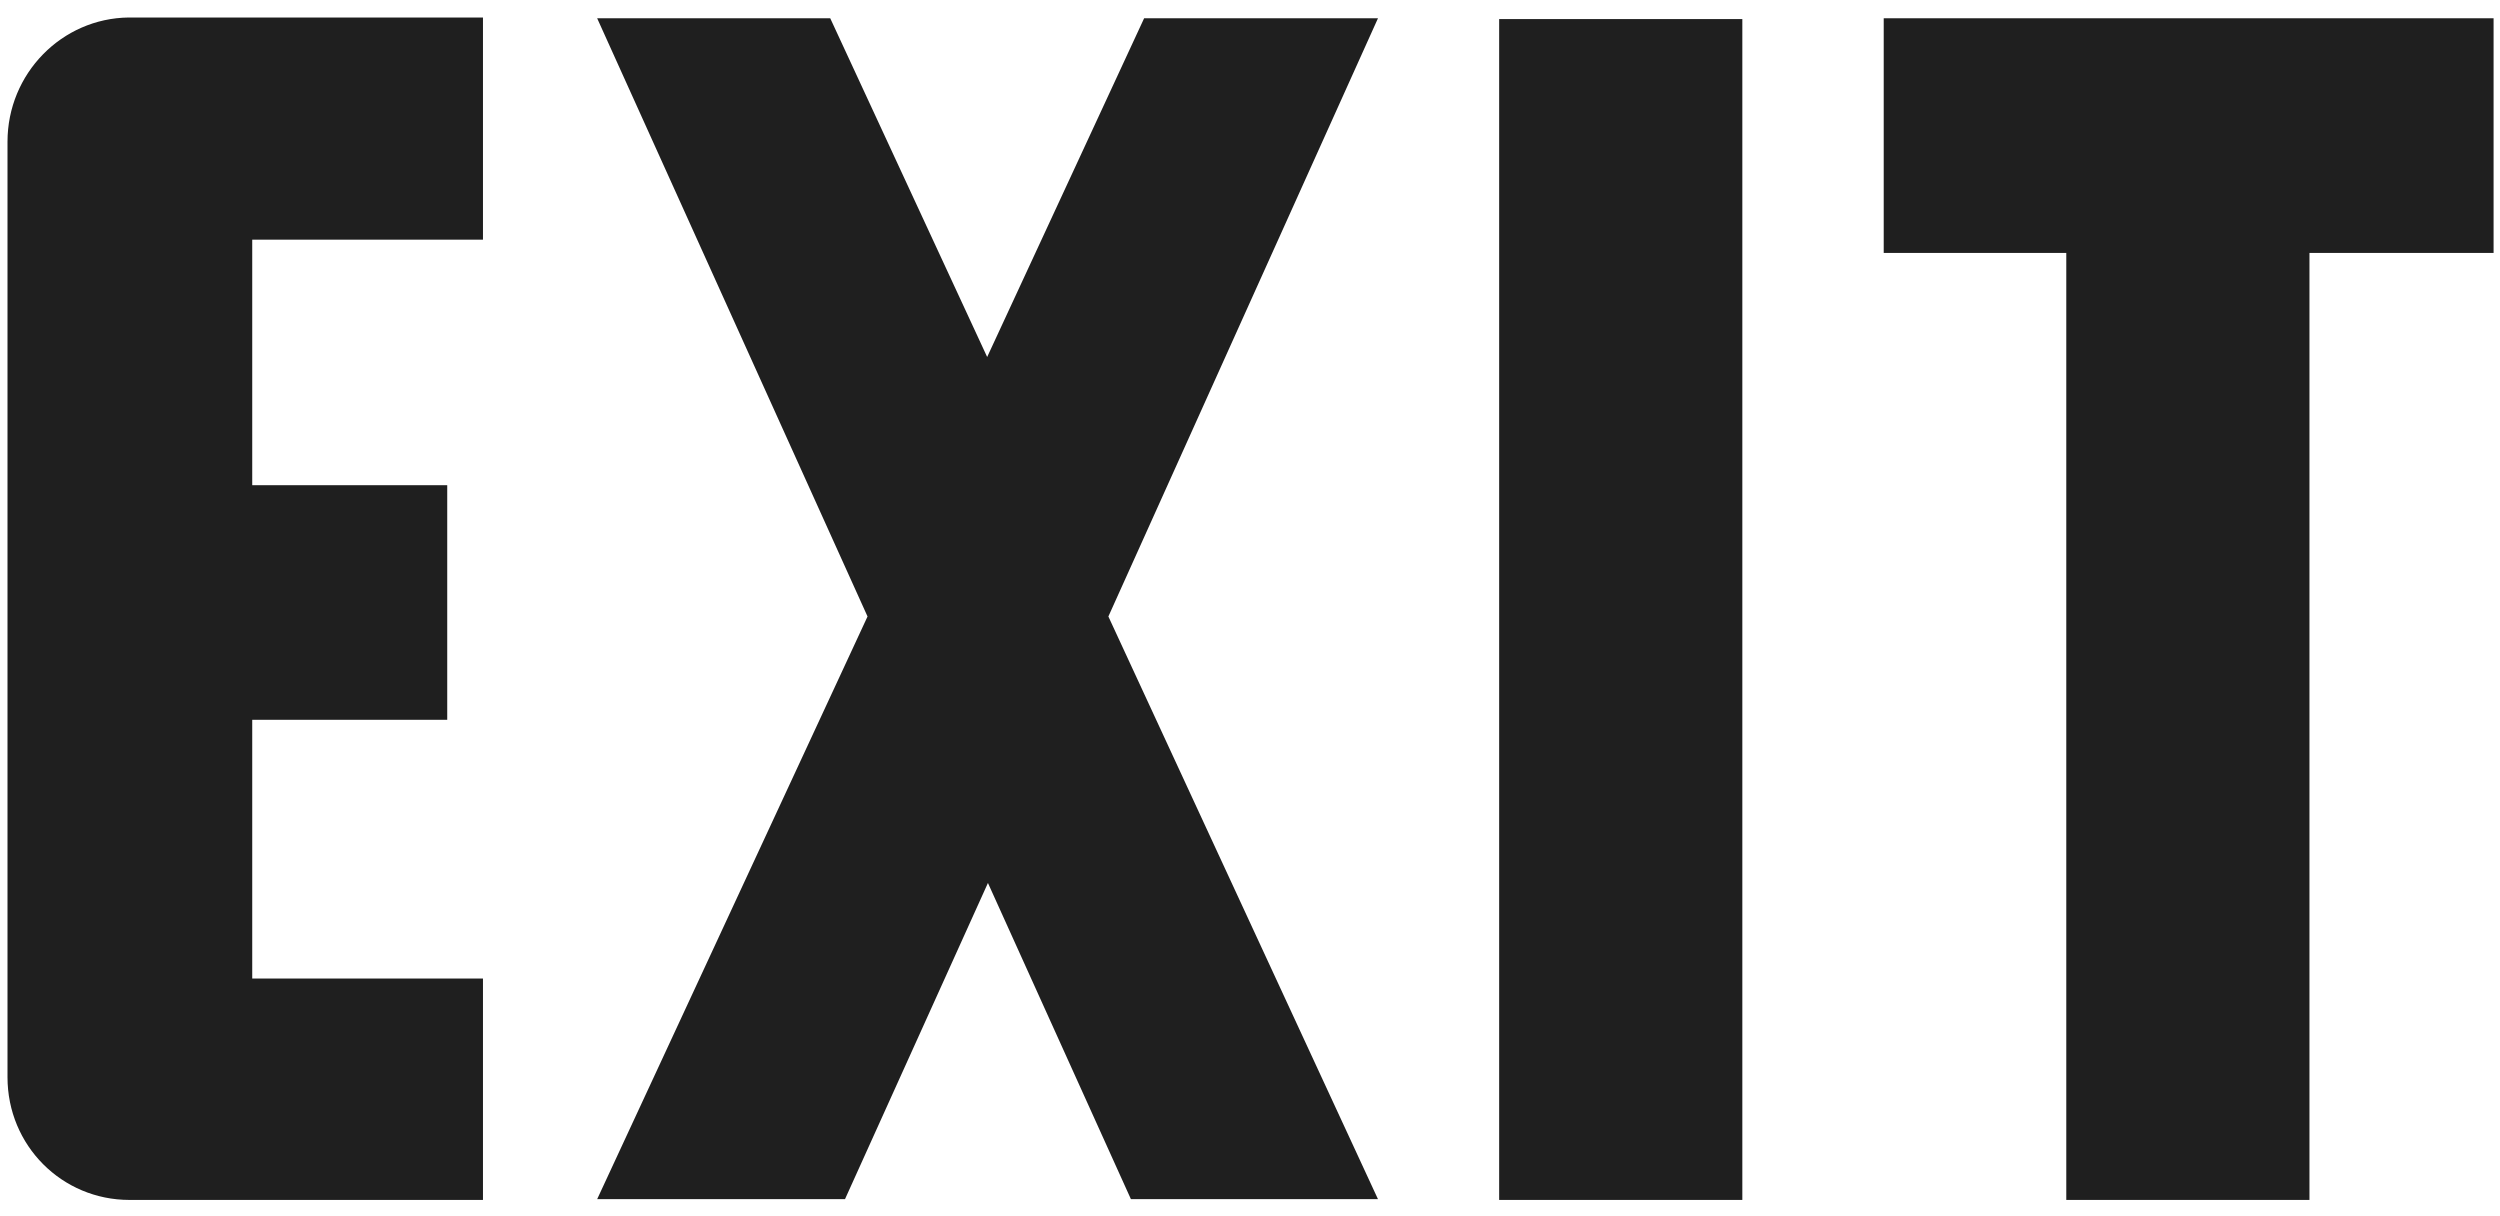
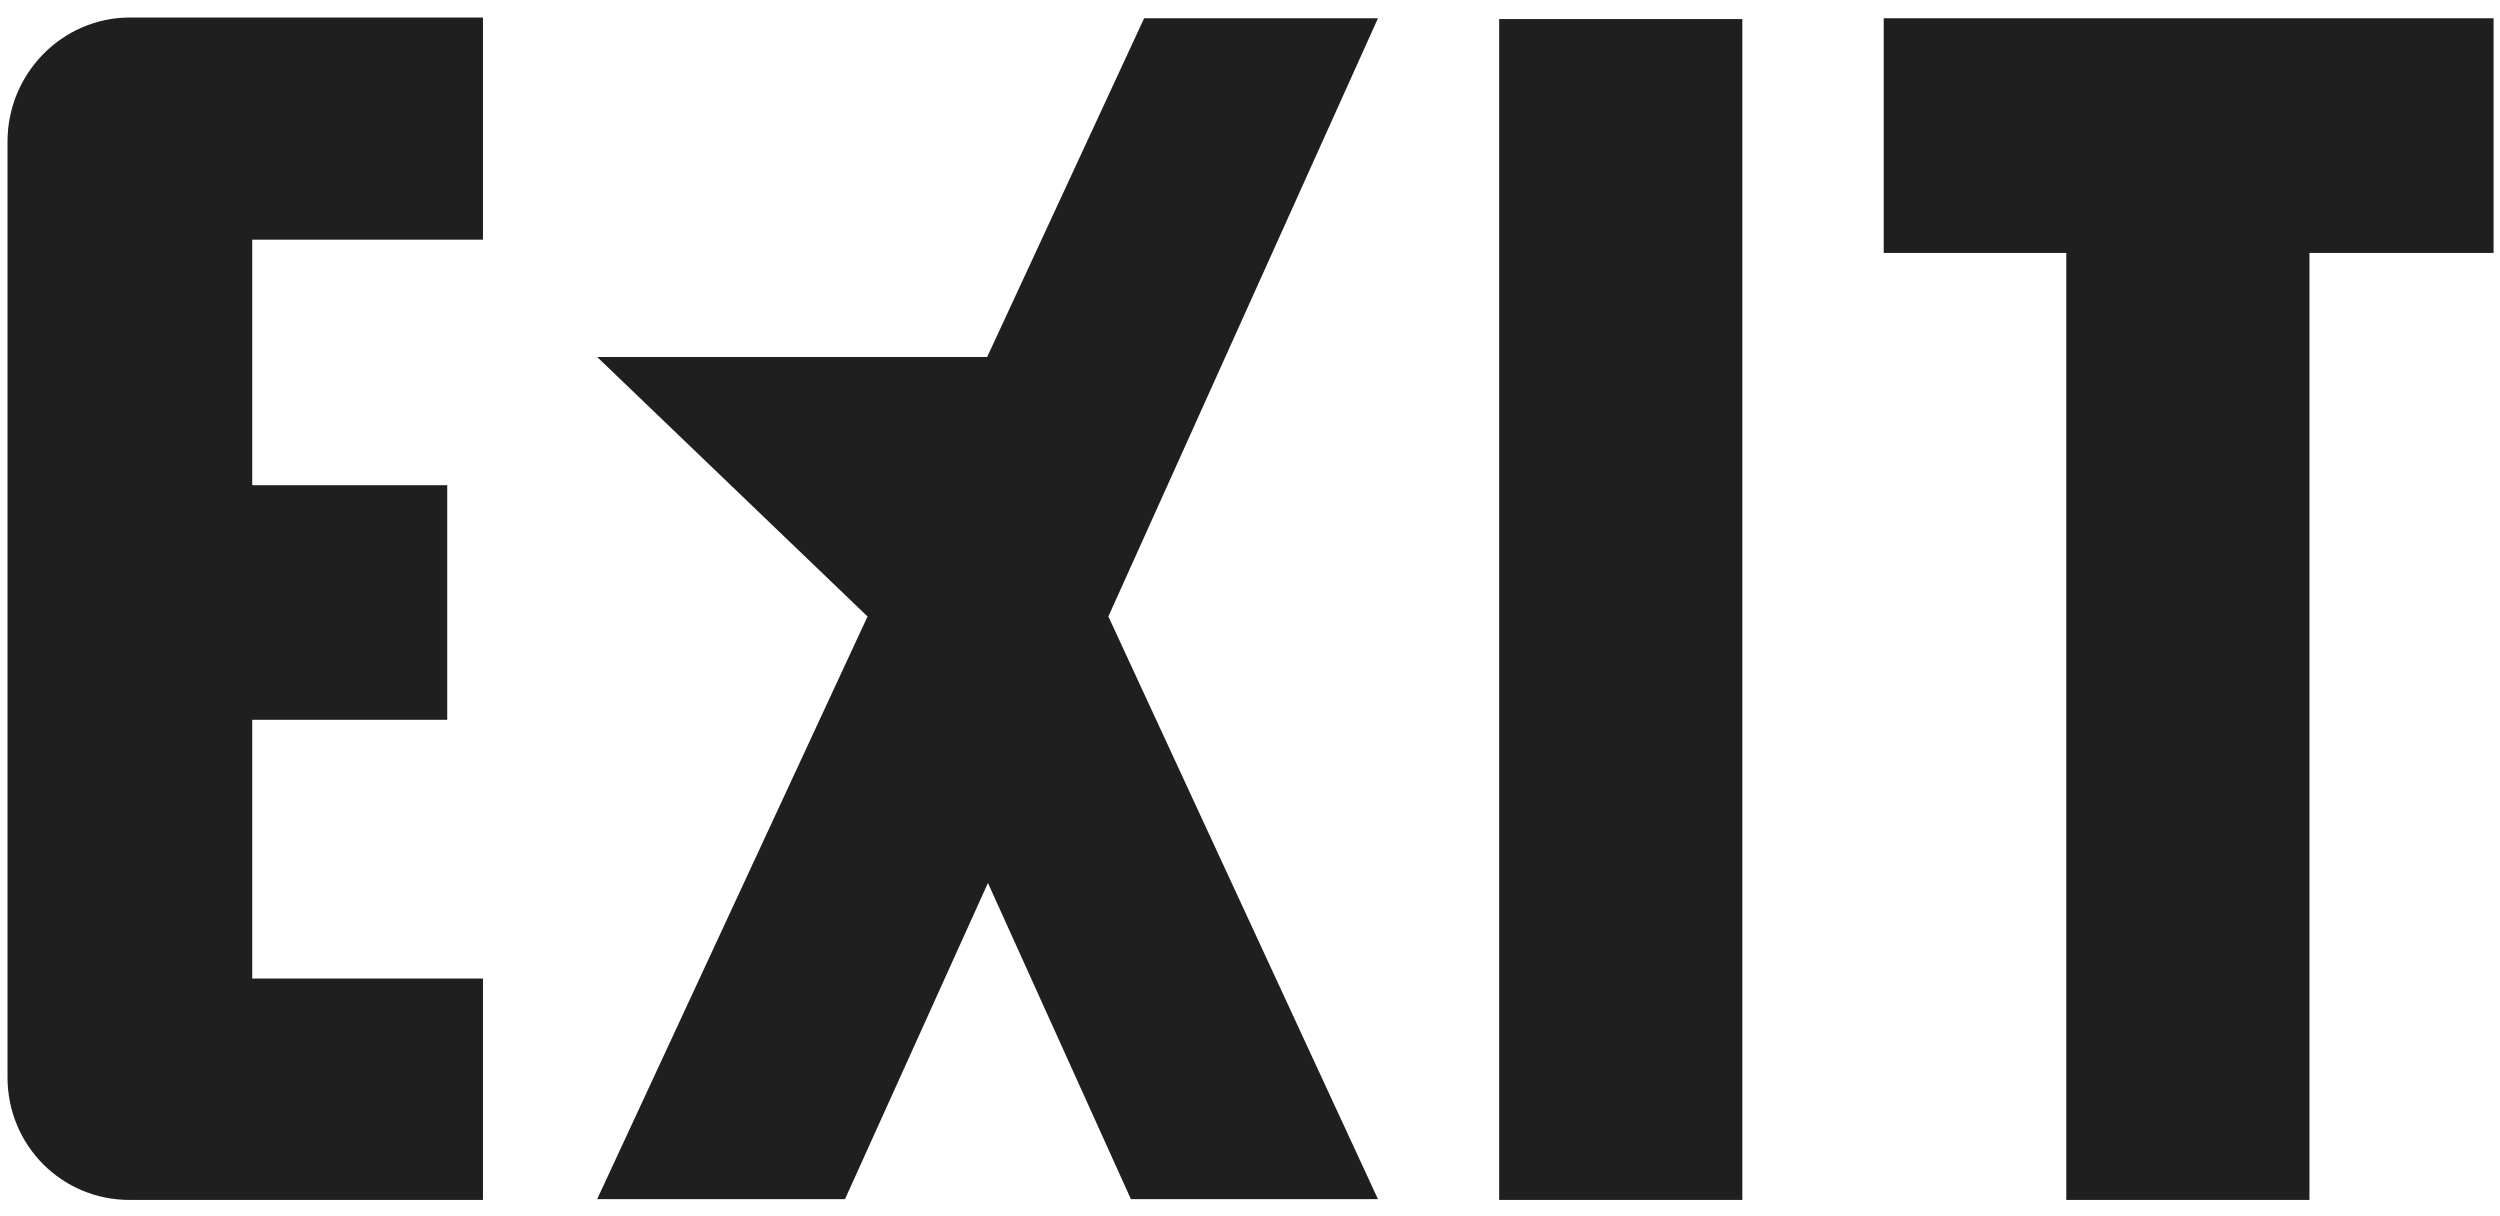
<svg xmlns="http://www.w3.org/2000/svg" width="74" height="36" viewBox="0 0 74 36" fill="none">
-   <path d="M55.758 0.541V7.486H61.162V35.518H68.36V7.486H73.81V0.541H55.758ZM0.222 4.197V31.885C0.222 33.908 1.832 35.518 3.833 35.518H14.296V28.964H7.466V21.306H13.238V14.362H7.466V7.095H14.296V0.518H3.81C1.832 0.541 0.222 2.174 0.222 4.197ZM33.866 0.541L29.22 10.567L24.575 0.541H17.676L25.679 18.248L17.676 35.495H25.012L29.243 26.136L33.475 35.495H40.788L32.808 18.248L40.788 0.541H33.866ZM44.375 35.518H51.573V0.564H44.375V35.518Z" fill="#1F1F1F" />
+   <path d="M55.758 0.541V7.486H61.162V35.518H68.36V7.486H73.81V0.541H55.758ZM0.222 4.197V31.885C0.222 33.908 1.832 35.518 3.833 35.518H14.296V28.964H7.466V21.306H13.238V14.362H7.466V7.095H14.296V0.518H3.81C1.832 0.541 0.222 2.174 0.222 4.197ZM33.866 0.541L29.22 10.567H17.676L25.679 18.248L17.676 35.495H25.012L29.243 26.136L33.475 35.495H40.788L32.808 18.248L40.788 0.541H33.866ZM44.375 35.518H51.573V0.564H44.375V35.518Z" fill="#1F1F1F" />
</svg>